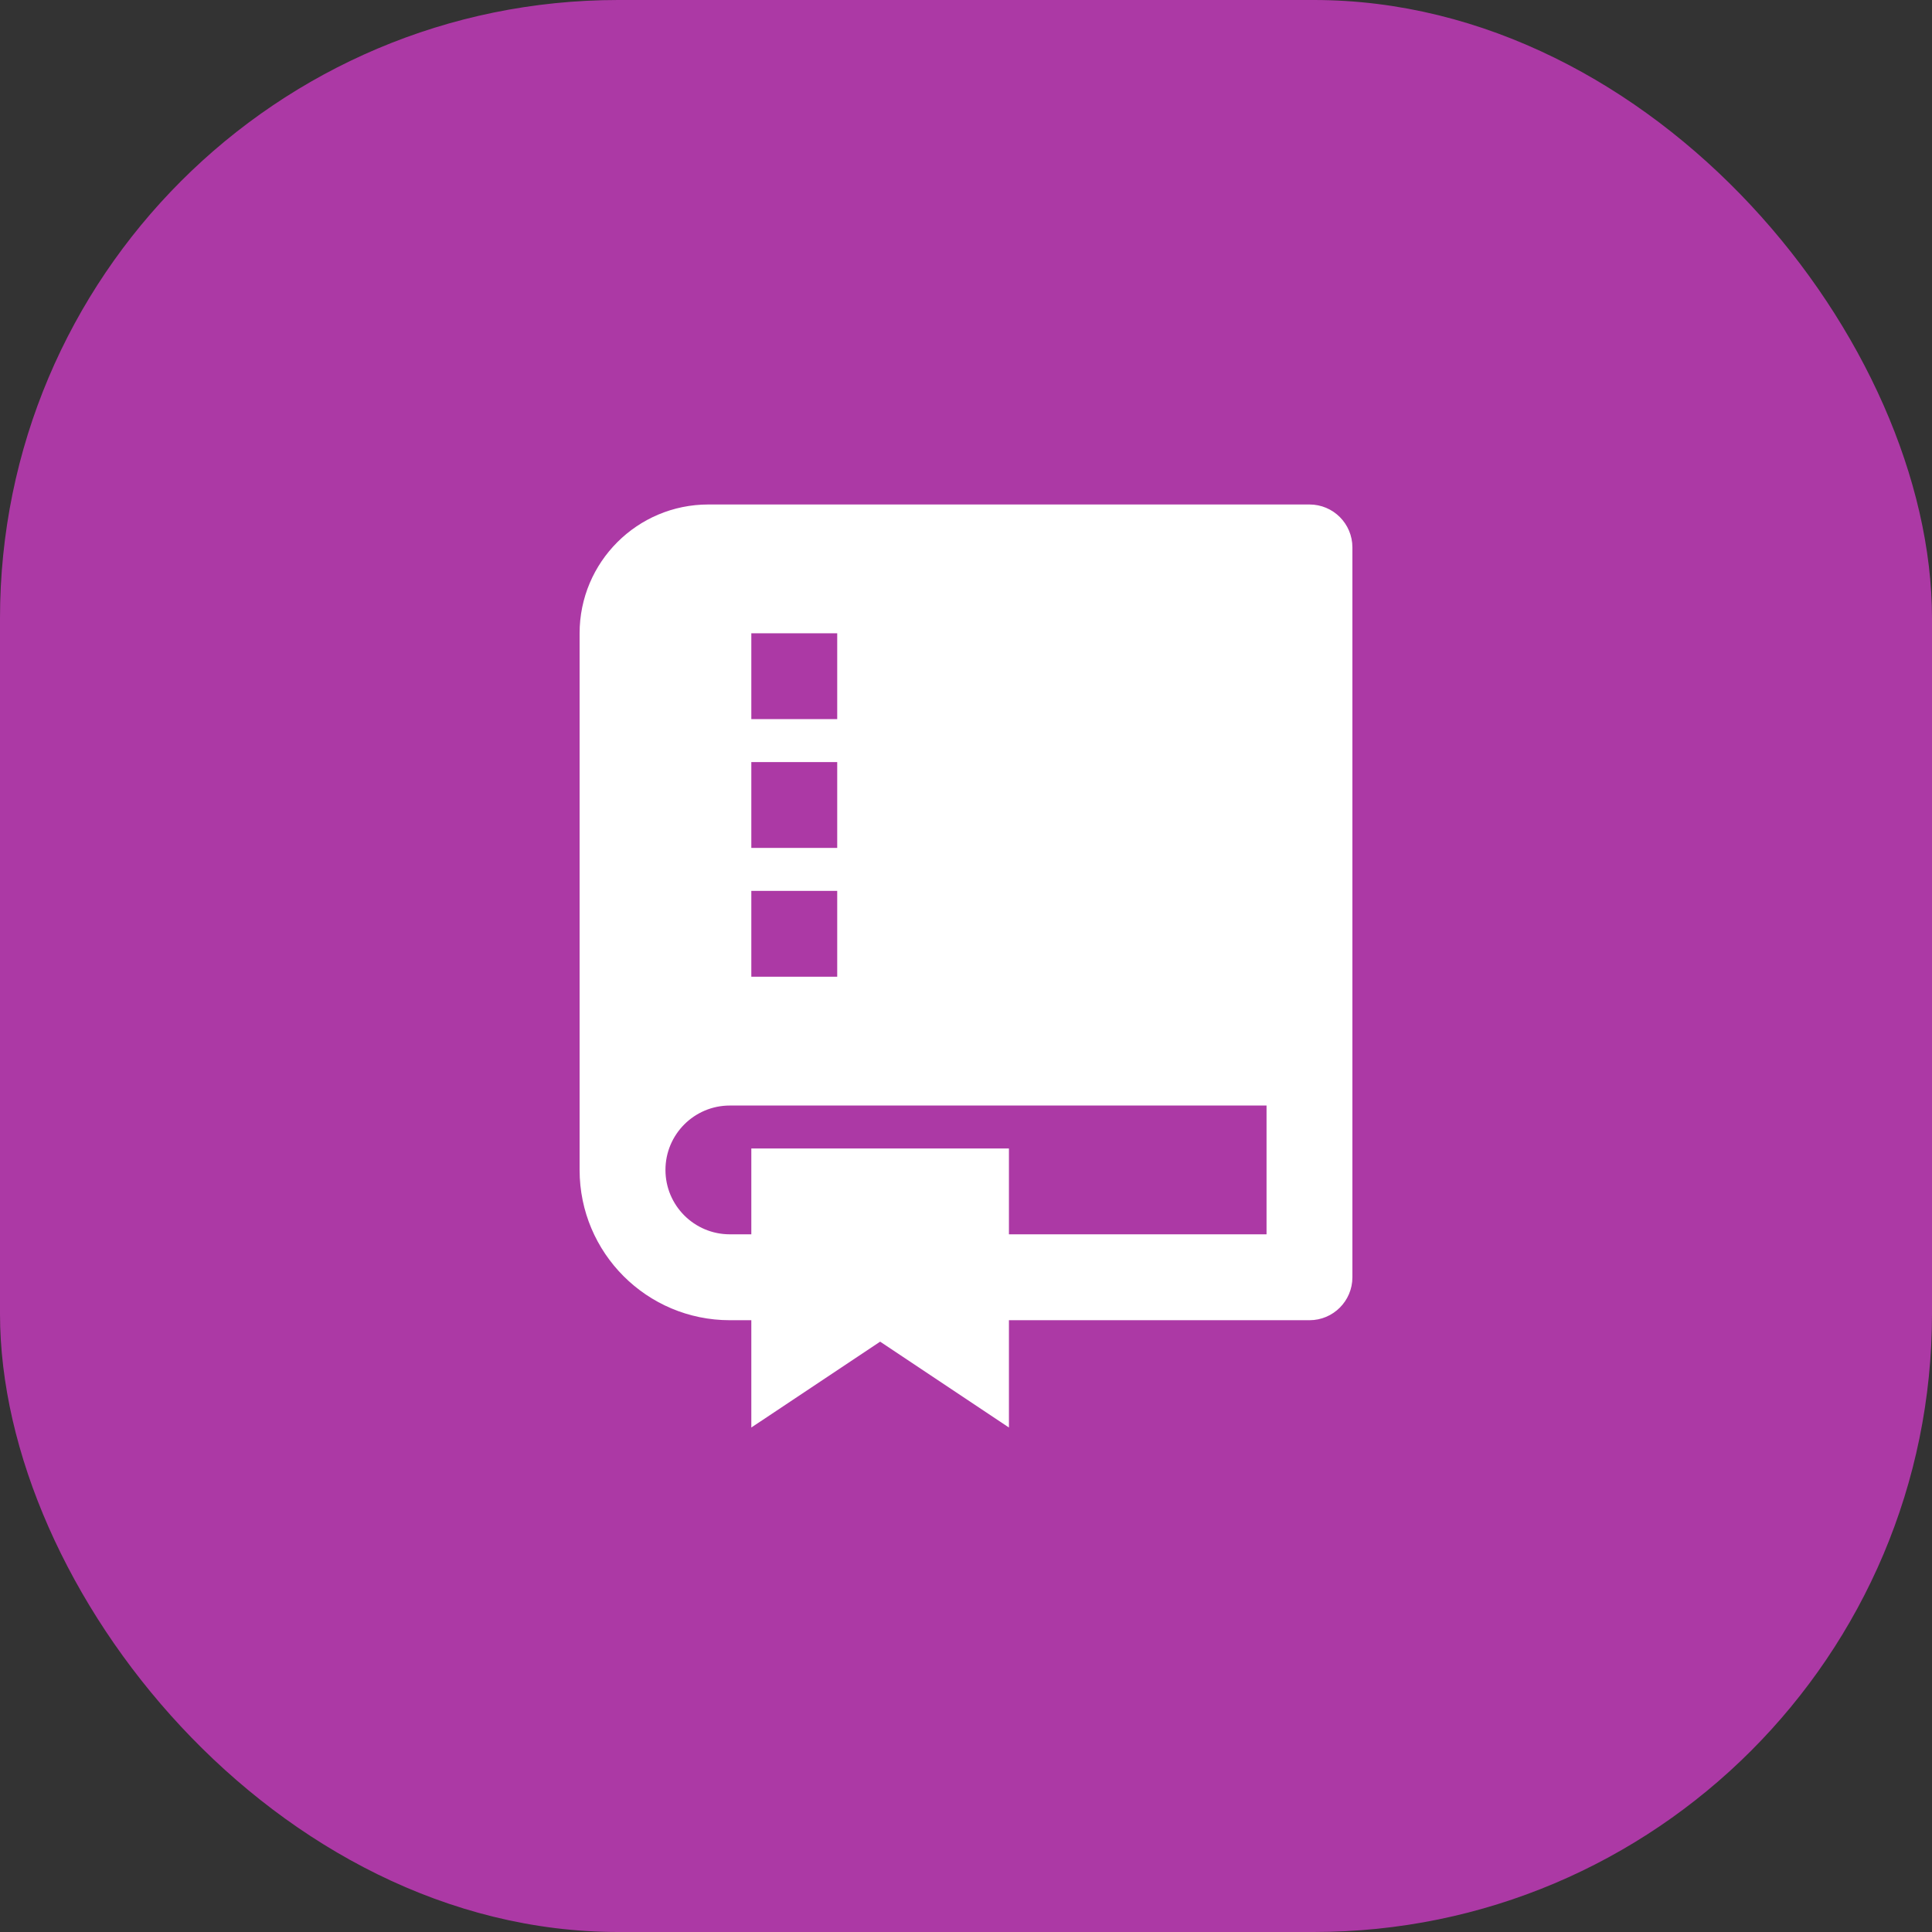
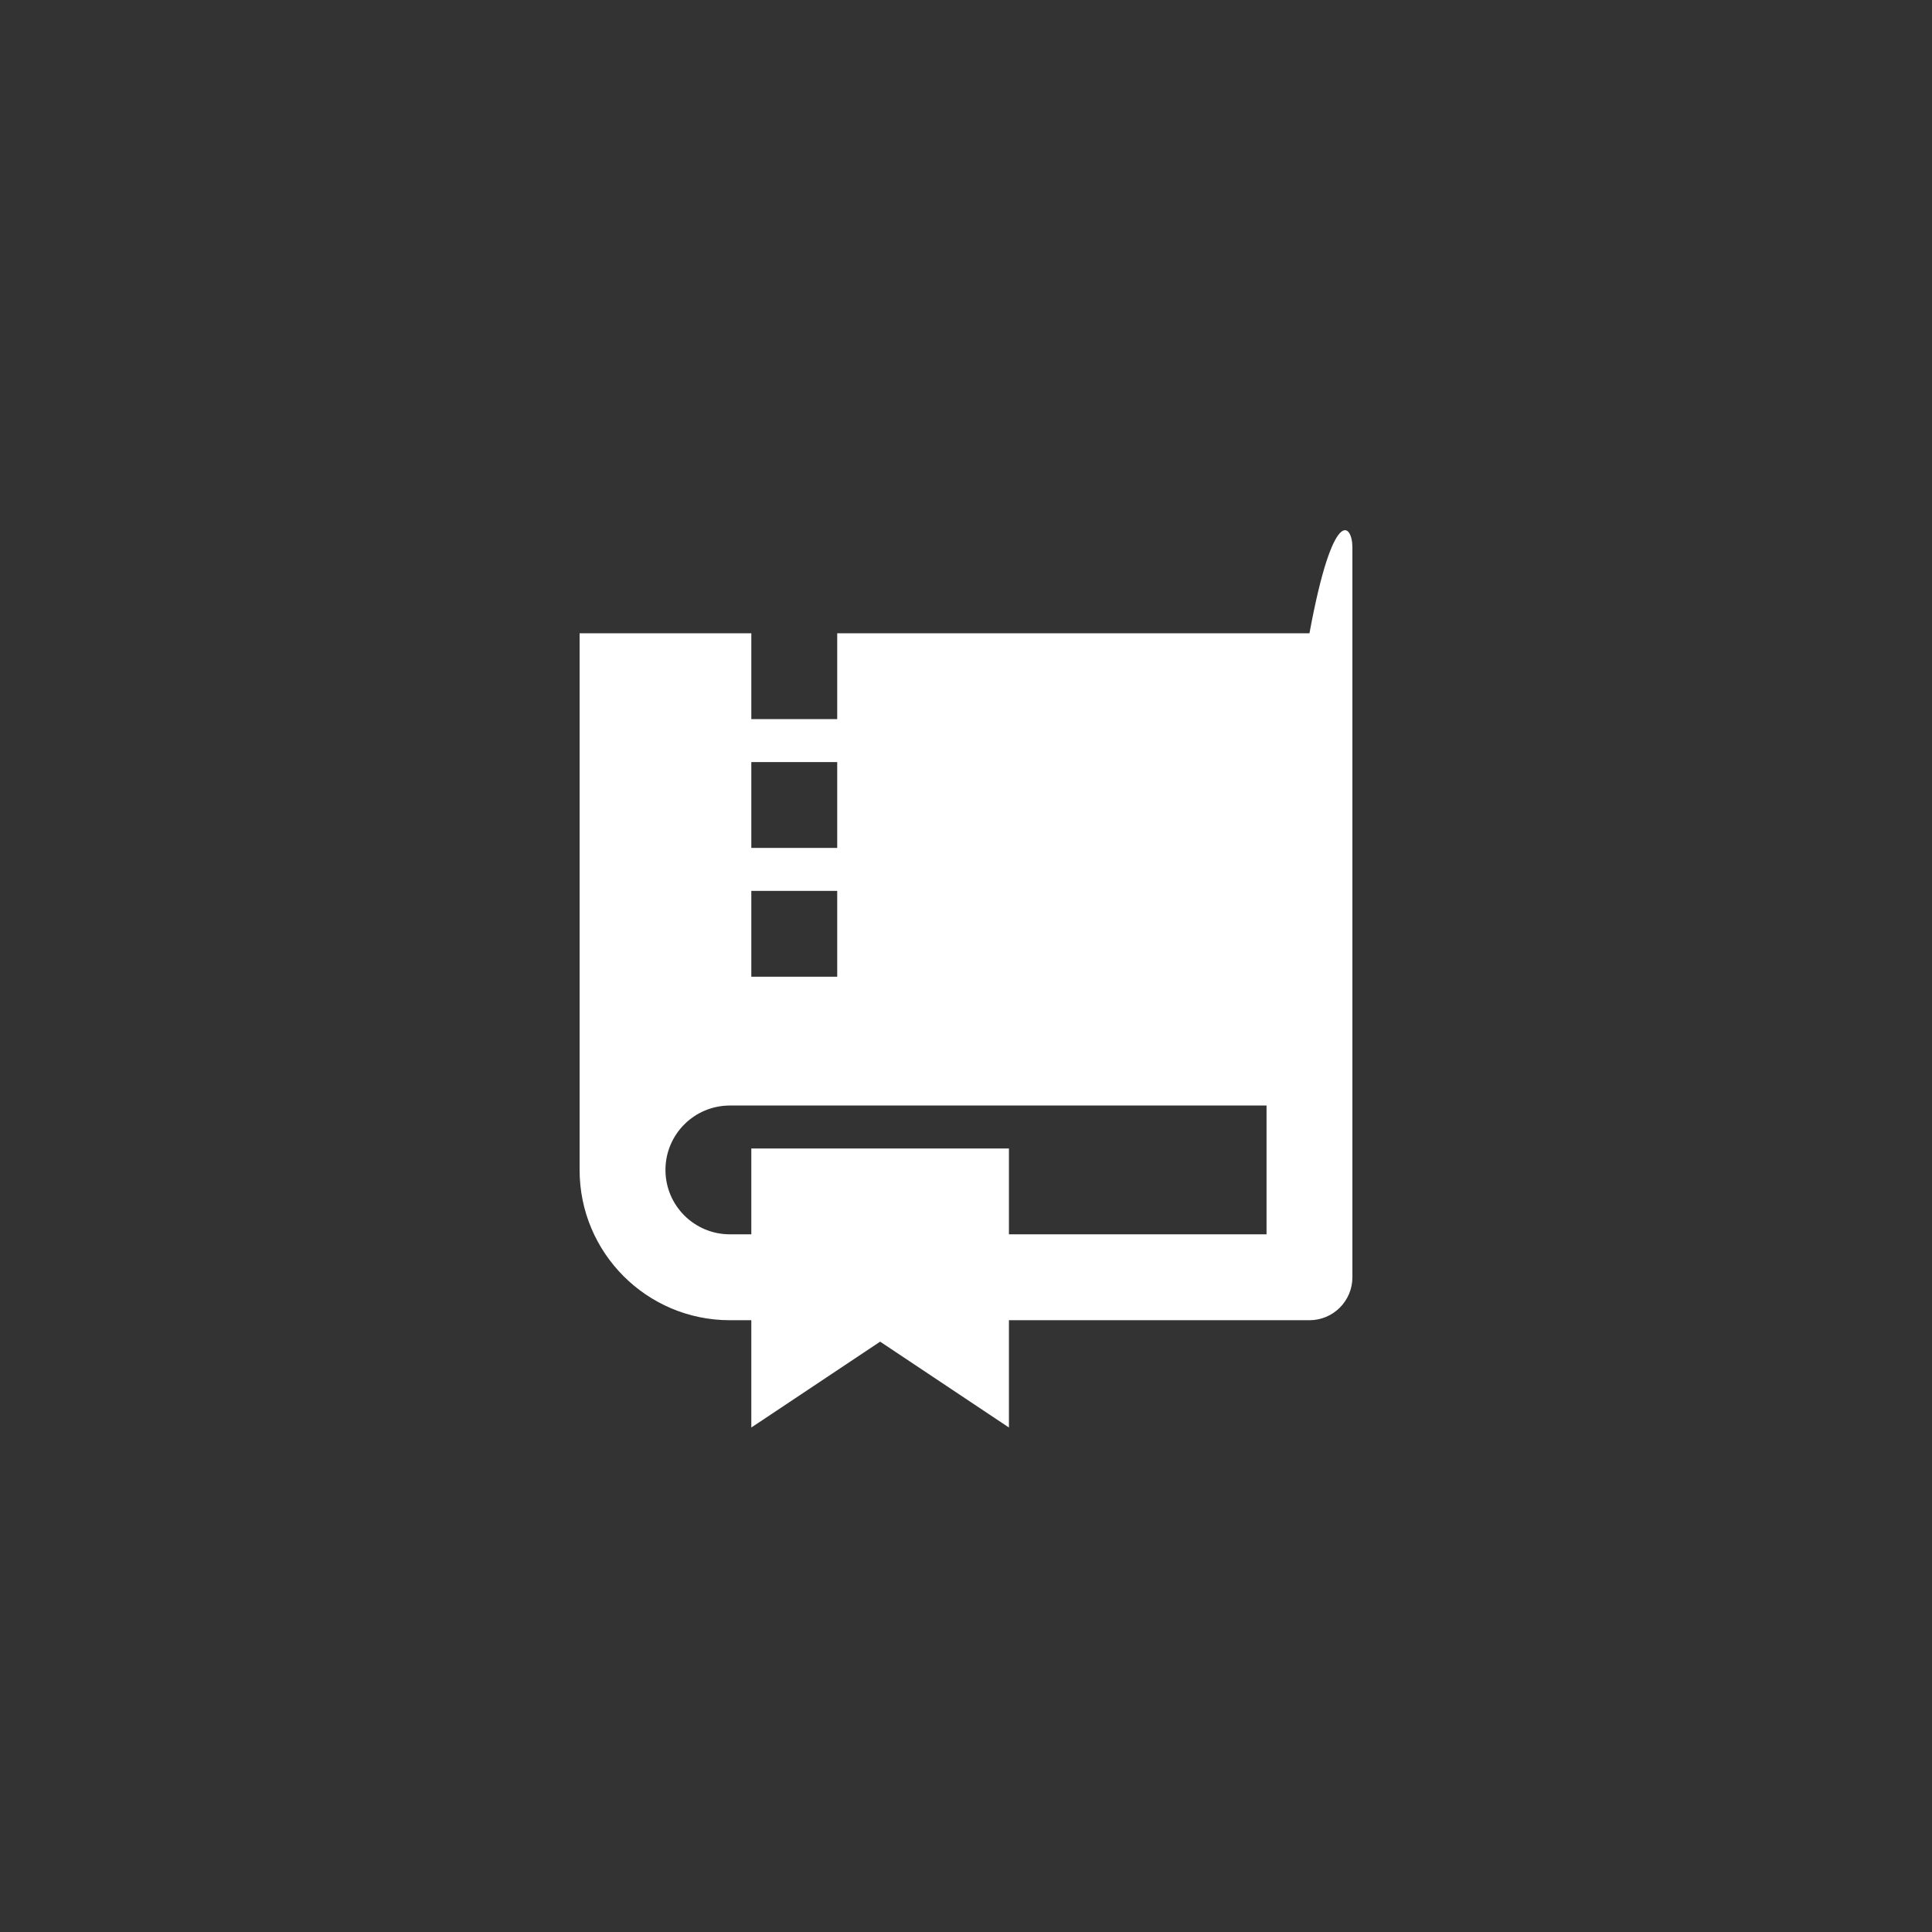
<svg xmlns="http://www.w3.org/2000/svg" fill="none" height="100%" overflow="visible" preserveAspectRatio="none" style="display: block;" viewBox="0 0 50 50" width="100%">
  <rect x="0" y="0" width="50" height="50" fill="#333333" stroke="none" />
  <g id="Icon">
-     <rect fill="#AC39A5" height="50" id="Base" rx="16" width="50" />
-     <path d="M26.111 34.167V36.944L22.778 34.722L19.444 36.944V34.167H18.889C16.741 34.167 15 32.426 15 30.278V16.389C15 14.548 16.492 13.056 18.333 13.056H33.889C34.503 13.056 35 13.553 35 14.167V33.056C35 33.669 34.503 34.167 33.889 34.167H26.111ZM19.444 31.944V29.722H26.111V31.944H32.778V28.611H18.889C17.968 28.611 17.222 29.357 17.222 30.278C17.222 31.198 17.968 31.944 18.889 31.944H19.444ZM19.444 16.389V18.611H21.667V16.389H19.444ZM19.444 19.722V21.944H21.667V19.722H19.444ZM19.444 23.056V25.278H21.667V23.056H19.444Z" fill="white" id="Vector" />
+     <path d="M26.111 34.167V36.944L22.778 34.722L19.444 36.944V34.167H18.889C16.741 34.167 15 32.426 15 30.278V16.389H33.889C34.503 13.056 35 13.553 35 14.167V33.056C35 33.669 34.503 34.167 33.889 34.167H26.111ZM19.444 31.944V29.722H26.111V31.944H32.778V28.611H18.889C17.968 28.611 17.222 29.357 17.222 30.278C17.222 31.198 17.968 31.944 18.889 31.944H19.444ZM19.444 16.389V18.611H21.667V16.389H19.444ZM19.444 19.722V21.944H21.667V19.722H19.444ZM19.444 23.056V25.278H21.667V23.056H19.444Z" fill="white" id="Vector" />
  </g>
</svg>